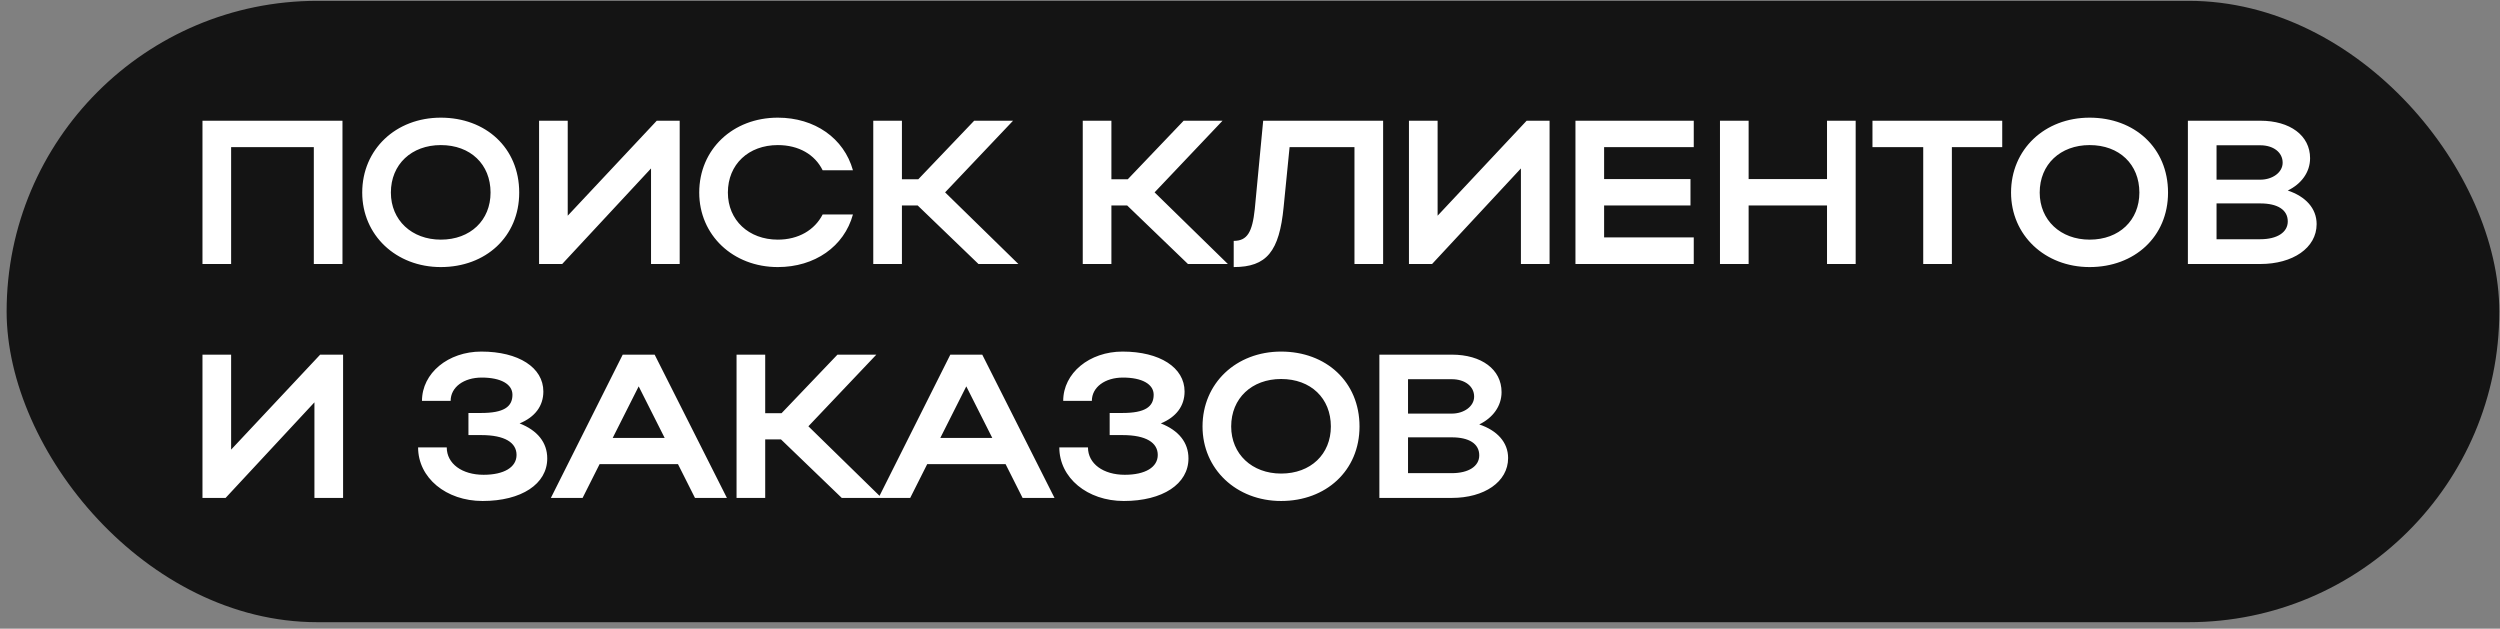
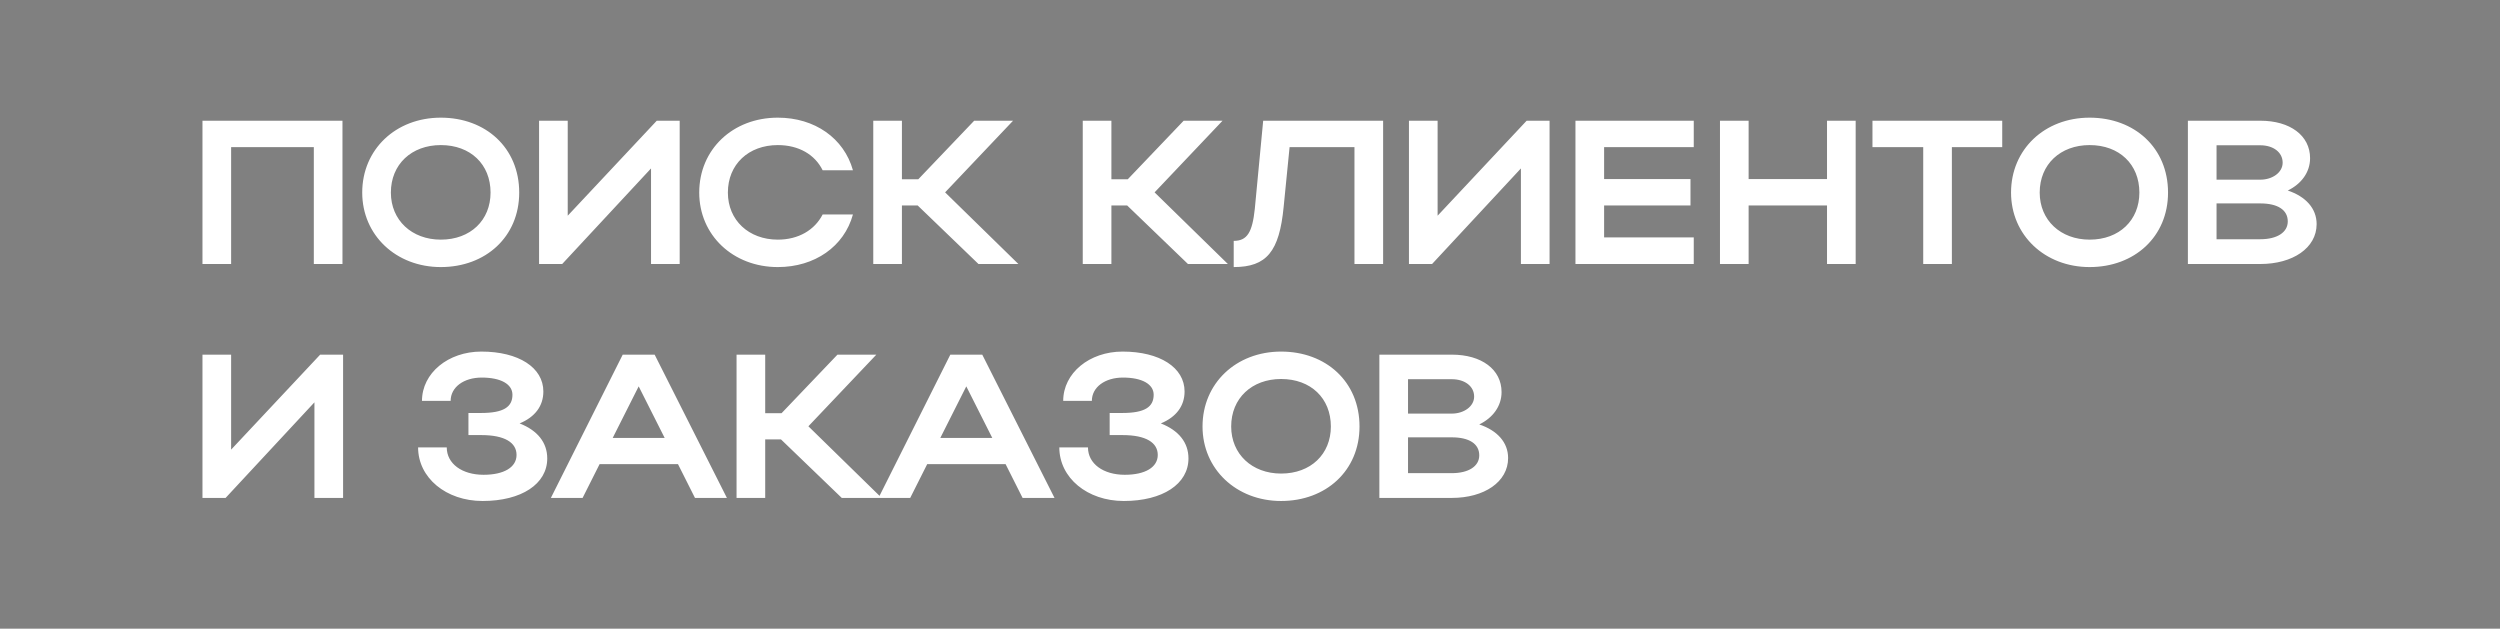
<svg xmlns="http://www.w3.org/2000/svg" width="342" height="86" viewBox="0 0 342 86" fill="none">
  <rect x="0" y="0" width="342" height="86" fill="#808080" stroke="none" />
-   <rect x="0.906" y="0.115" width="341" height="85" rx="42.5" fill="#141414" />
  <path d="M27.698 16.515H46.85V36.115H42.93V20.128H31.618V36.115H27.698V16.515ZM49.552 26.343C49.552 20.436 54.144 16.096 60.304 16.096C66.436 16.096 71.028 20.212 71.028 26.343C71.028 32.392 66.436 36.535 60.304 36.535C54.172 36.535 49.552 32.167 49.552 26.343ZM53.472 26.343C53.472 30.123 56.328 32.783 60.304 32.783C64.364 32.783 67.108 30.123 67.108 26.343C67.108 22.48 64.364 19.848 60.304 19.848C56.3 19.848 53.472 22.48 53.472 26.343ZM92.981 36.115H89.061V23.04L76.909 36.115H73.745V16.515H77.665V29.508L89.845 16.515H92.981V36.115ZM99.574 26.343C99.574 30.123 102.43 32.783 106.406 32.783C109.234 32.783 111.446 31.468 112.538 29.34H116.682C115.478 33.736 111.446 36.535 106.406 36.535C100.274 36.535 95.654 32.167 95.654 26.343C95.654 20.436 100.246 16.096 106.406 16.096C111.446 16.096 115.45 18.895 116.682 23.291H112.538C111.474 21.136 109.262 19.848 106.406 19.848C102.402 19.848 99.574 22.48 99.574 26.343ZM123.383 28.108V36.115H119.463V16.515H123.383V24.523H125.623L133.267 16.515H138.587L129.291 26.316L139.315 36.115H133.855L125.539 28.108H123.383ZM152.04 28.108V36.115H148.12V16.515H152.04V24.523H154.28L161.924 16.515H167.244L157.948 26.316L167.972 36.115H162.512L154.196 28.108H152.04ZM171.655 28.584L172.803 16.515H189.211V36.115H185.291V20.128H176.415L175.603 28.303C175.015 34.407 173.279 36.535 168.771 36.535V32.952C170.619 32.952 171.319 31.776 171.655 28.584ZM211.981 36.115H208.061V23.04L195.909 36.115H192.745V16.515H196.665V29.508L208.845 16.515H211.981V36.115ZM215.522 36.115V16.515H231.706V20.128H219.442V24.495H231.258V28.108H219.442V32.475H231.706V36.115H215.522ZM235.292 36.115V16.515H239.212V24.495H249.936V16.515H253.856V36.115H249.936V28.108H239.212V36.115H235.292ZM263.097 36.115V20.128H256.153V16.515H273.905V20.128H267.017V36.115H263.097ZM275.111 26.343C275.111 20.436 279.703 16.096 285.863 16.096C291.995 16.096 296.587 20.212 296.587 26.343C296.587 32.392 291.995 36.535 285.863 36.535C279.731 36.535 275.111 32.167 275.111 26.343ZM279.031 26.343C279.031 30.123 281.887 32.783 285.863 32.783C289.923 32.783 292.667 30.123 292.667 26.343C292.667 22.48 289.923 19.848 285.863 19.848C281.859 19.848 279.031 22.48 279.031 26.343ZM299.303 36.115V16.515H309.215C313.275 16.515 316.019 18.532 316.019 21.64C316.019 23.572 314.815 25.168 312.967 26.064C315.403 26.875 316.915 28.5 316.915 30.655C316.915 33.931 313.639 36.115 309.215 36.115H299.303ZM312.267 22.256C312.267 20.828 310.979 19.875 309.215 19.875H303.223V24.579H309.215C310.867 24.579 312.267 23.599 312.267 22.256ZM312.967 30.291C312.967 28.695 311.567 27.828 309.215 27.828H303.223V32.727H309.215C311.483 32.727 312.967 31.803 312.967 30.291ZM46.934 68.115H43.014V55.039L30.862 68.115H27.698V48.516H31.618V61.508L43.798 48.516H46.934V68.115ZM66.015 68.535C61.031 68.535 57.195 65.371 57.195 61.2H61.115C61.115 63.44 63.215 64.951 66.155 64.951C68.955 64.951 70.663 63.916 70.663 62.236C70.663 60.556 69.067 59.52 65.847 59.52H64.083V56.495H65.819C68.871 56.495 70.103 55.684 70.103 54.004C70.103 52.547 68.507 51.651 65.903 51.651C63.439 51.651 61.647 52.968 61.647 54.843H57.727C57.727 51.035 61.311 48.096 65.847 48.096C70.943 48.096 74.331 50.279 74.331 53.556C74.331 55.544 73.183 57.056 71.083 57.923C73.519 58.876 74.863 60.528 74.863 62.712C74.863 66.212 71.335 68.535 66.015 68.535ZM75.36 68.115L85.188 48.516H89.556L99.44 68.115H95.072L92.748 63.495H82.024L79.7 68.115H75.36ZM83.816 59.911H90.928L87.372 52.855L83.816 59.911ZM104.68 60.108V68.115H100.76V48.516H104.68V56.523H106.92L114.564 48.516H119.884L110.588 58.316L120.612 68.115H115.152L106.836 60.108H104.68ZM120.177 68.115L130.005 48.516H134.373L144.257 68.115H139.889L137.565 63.495H126.841L124.517 68.115H120.177ZM128.633 59.911H135.745L132.189 52.855L128.633 59.911ZM153.734 68.535C148.75 68.535 144.914 65.371 144.914 61.2H148.834C148.834 63.44 150.934 64.951 153.874 64.951C156.674 64.951 158.382 63.916 158.382 62.236C158.382 60.556 156.786 59.52 153.566 59.52H151.802V56.495H153.538C156.59 56.495 157.822 55.684 157.822 54.004C157.822 52.547 156.226 51.651 153.622 51.651C151.158 51.651 149.366 52.968 149.366 54.843H145.446C145.446 51.035 149.03 48.096 153.566 48.096C158.662 48.096 162.05 50.279 162.05 53.556C162.05 55.544 160.902 57.056 158.802 57.923C161.238 58.876 162.582 60.528 162.582 62.712C162.582 66.212 159.054 68.535 153.734 68.535ZM164.506 58.343C164.506 52.435 169.098 48.096 175.258 48.096C181.39 48.096 185.982 52.212 185.982 58.343C185.982 64.391 181.39 68.535 175.258 68.535C169.126 68.535 164.506 64.168 164.506 58.343ZM168.426 58.343C168.426 62.123 171.282 64.784 175.258 64.784C179.318 64.784 182.062 62.123 182.062 58.343C182.062 54.48 179.318 51.847 175.258 51.847C171.254 51.847 168.426 54.48 168.426 58.343ZM188.698 68.115V48.516H198.61C202.67 48.516 205.414 50.532 205.414 53.639C205.414 55.572 204.21 57.167 202.362 58.063C204.798 58.876 206.31 60.499 206.31 62.656C206.31 65.931 203.034 68.115 198.61 68.115H188.698ZM201.662 54.255C201.662 52.828 200.374 51.876 198.61 51.876H192.618V56.58H198.61C200.262 56.58 201.662 55.599 201.662 54.255ZM202.362 62.291C202.362 60.696 200.962 59.828 198.61 59.828H192.618V64.728H198.61C200.878 64.728 202.362 63.803 202.362 62.291Z" fill="white" />
</svg>